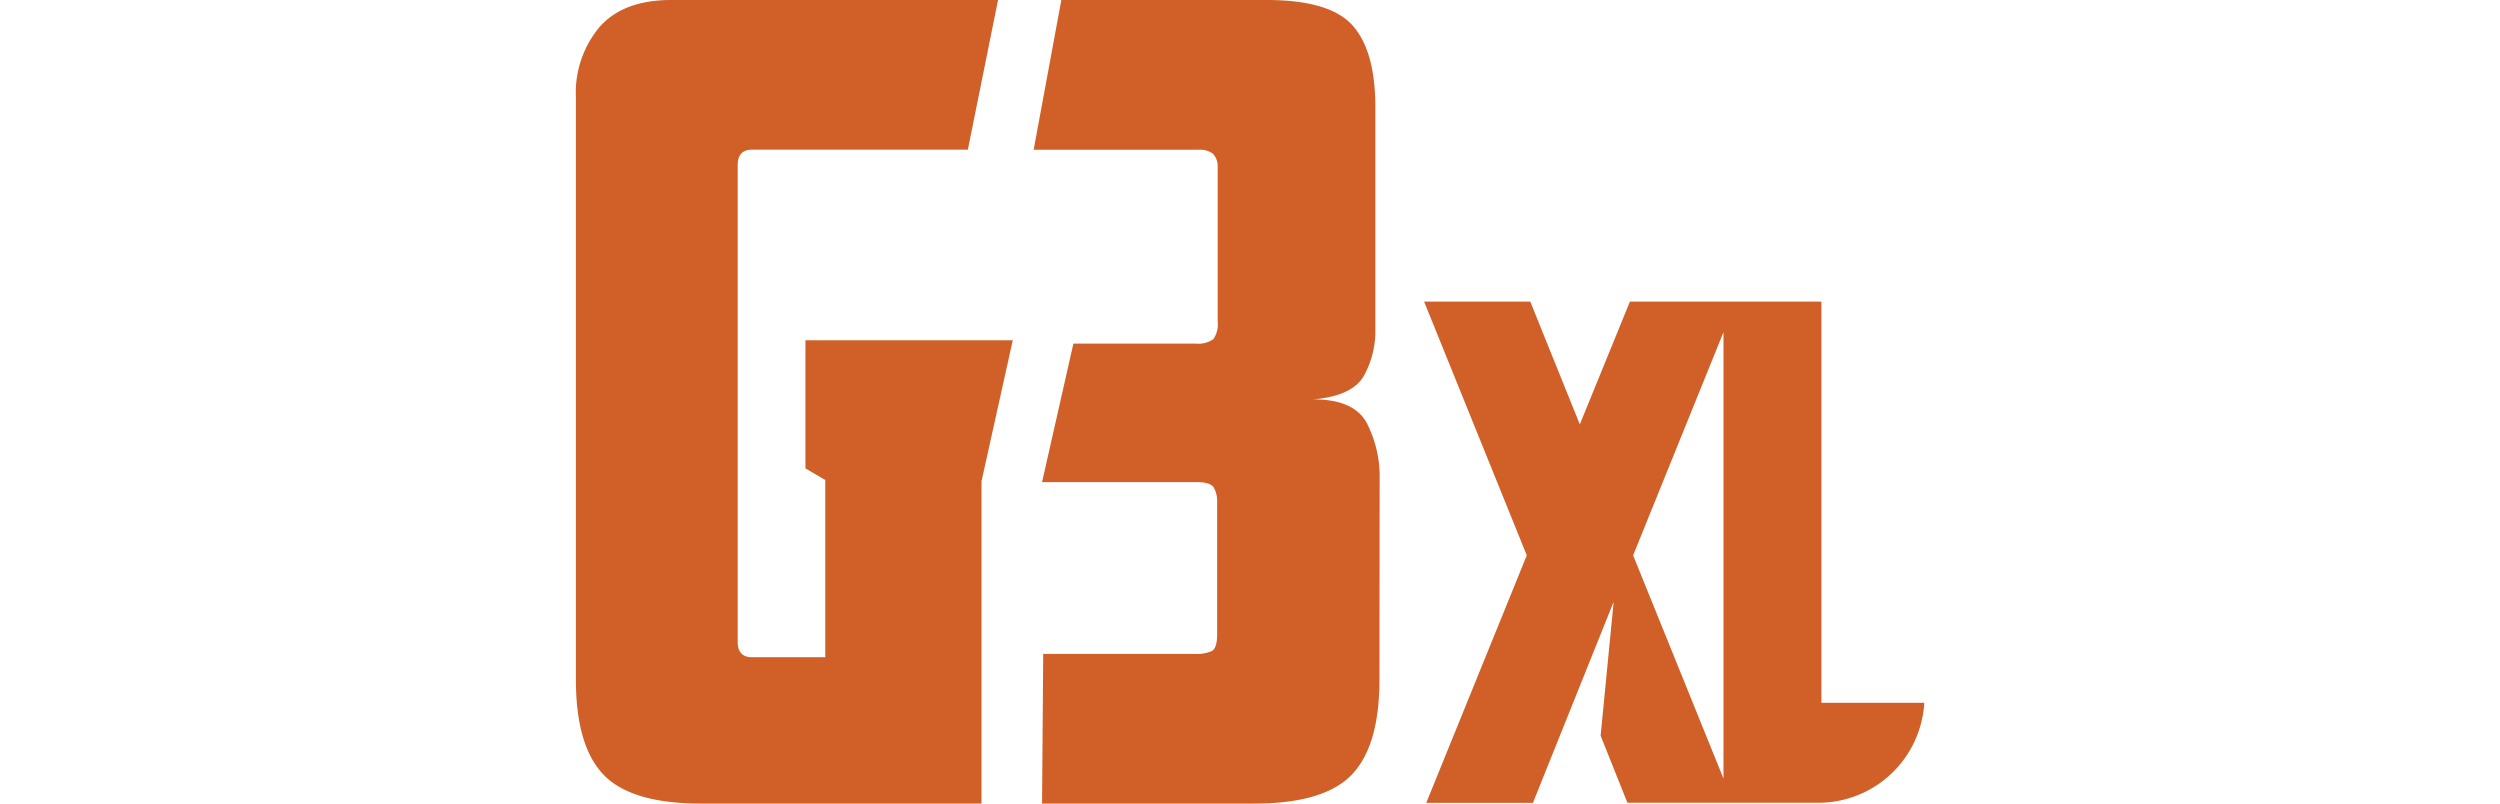
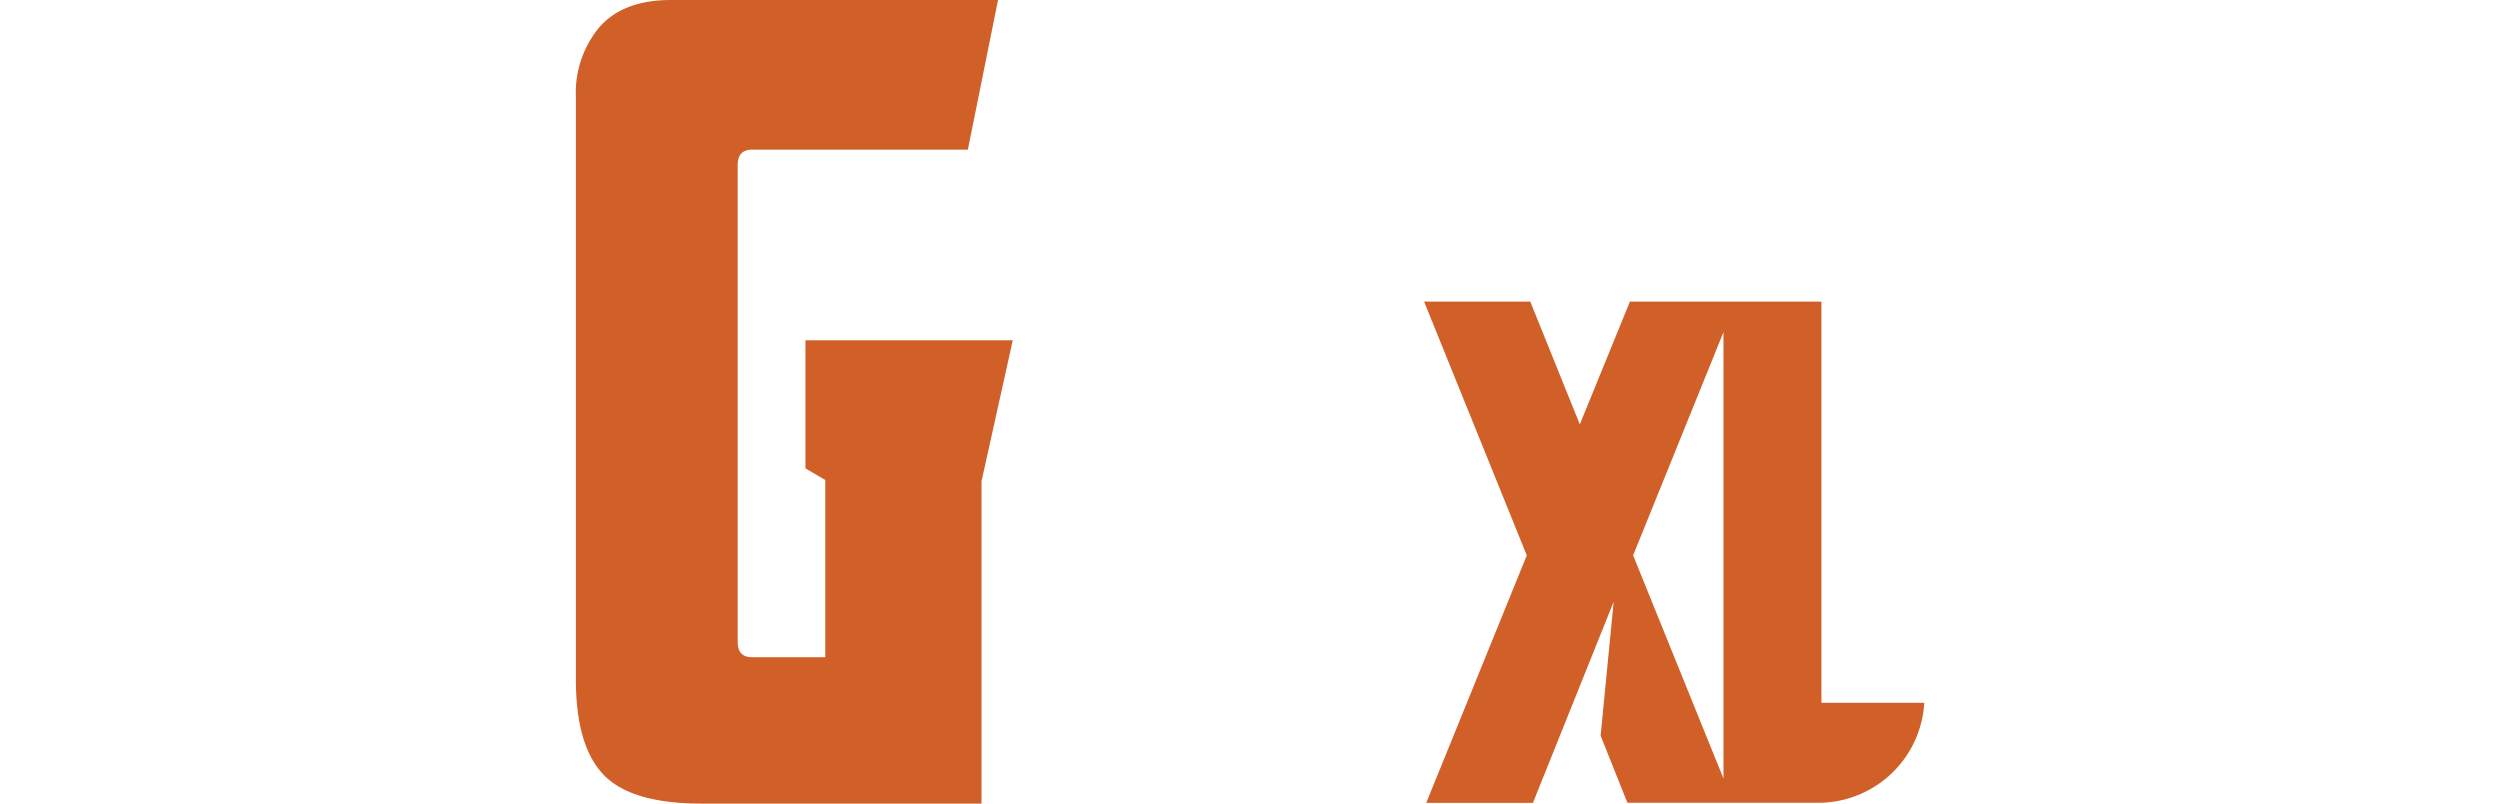
<svg xmlns="http://www.w3.org/2000/svg" viewBox="0 0 280 90">
  <path d="M109.93,53.9V90H78.53Q70.7,90,67.6,86.77T64.5,76.1V10.92A11.47,11.47,0,0,1,67.17,3q2.67-3,8-3h36.61L108.4,16.76H84.24q-1.62,0-1.62,1.74V71.88c0,1.16.54,1.73,1.62,1.73h8.19V53.76l-2.22-1.3V38.11h23.22Z" style="fill:#d06028" />
-   <path d="M154.5,76.1q0,7.44-3.11,10.67T140.47,90H116.71l.13-16.76h17a4.25,4.25,0,0,0,1.86-.31c.42-.21.62-.85.62-1.92V56.23a3.1,3.1,0,0,0-.37-1.61c-.25-.41-.87-.62-1.86-.62H116.71l3.51-15.52h13.67a2.92,2.92,0,0,0,2-.49,2.9,2.9,0,0,0,.49-2V19c0-.11,0-.21,0-.31a2,2,0,0,0-.55-1.49,2.46,2.46,0,0,0-1.55-.43H115.77L118.87,0h23q7,0,9.56,2.79t2.61,9v25a10.4,10.4,0,0,1-1.3,5.33c-.87,1.49-2.76,2.36-5.65,2.61q4.59,0,6,2.67a13.13,13.13,0,0,1,1.43,6.27Z" style="fill:#d06028" />
  <path d="M204,78.72V33.78H182.55l-5.61,13.75-5.55-13.75H159.5L171,62.2,159.74,89.92h11.95l.4-1,8.64-21.52-1.46,15,3,7.51h21.38a11.89,11.89,0,0,0,11.87-11.2H204ZM182.91,62.2l10.12-25v50Z" style="fill:#d06028" />
</svg>